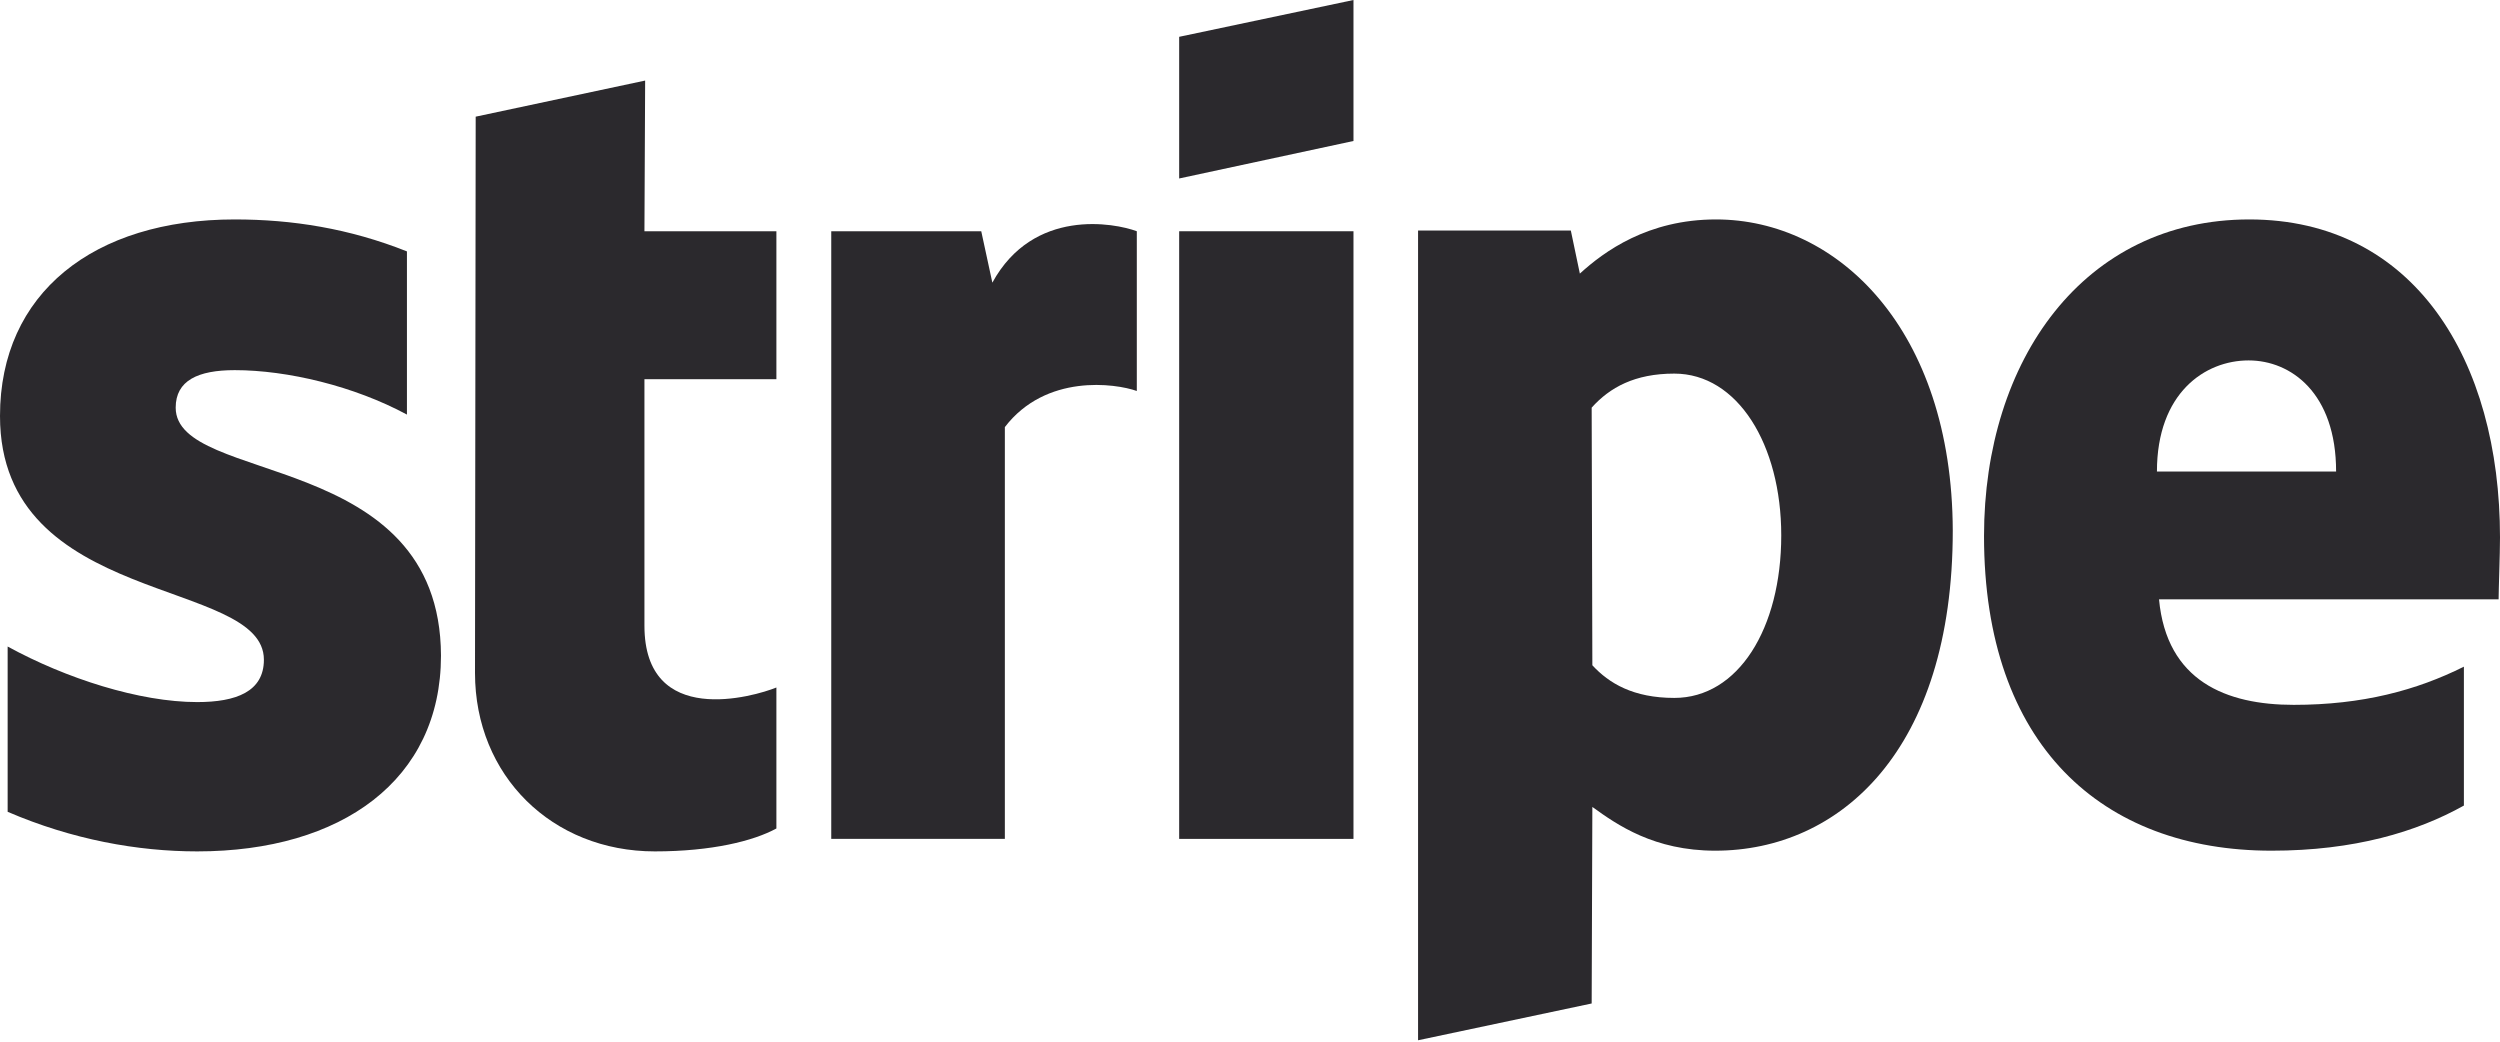
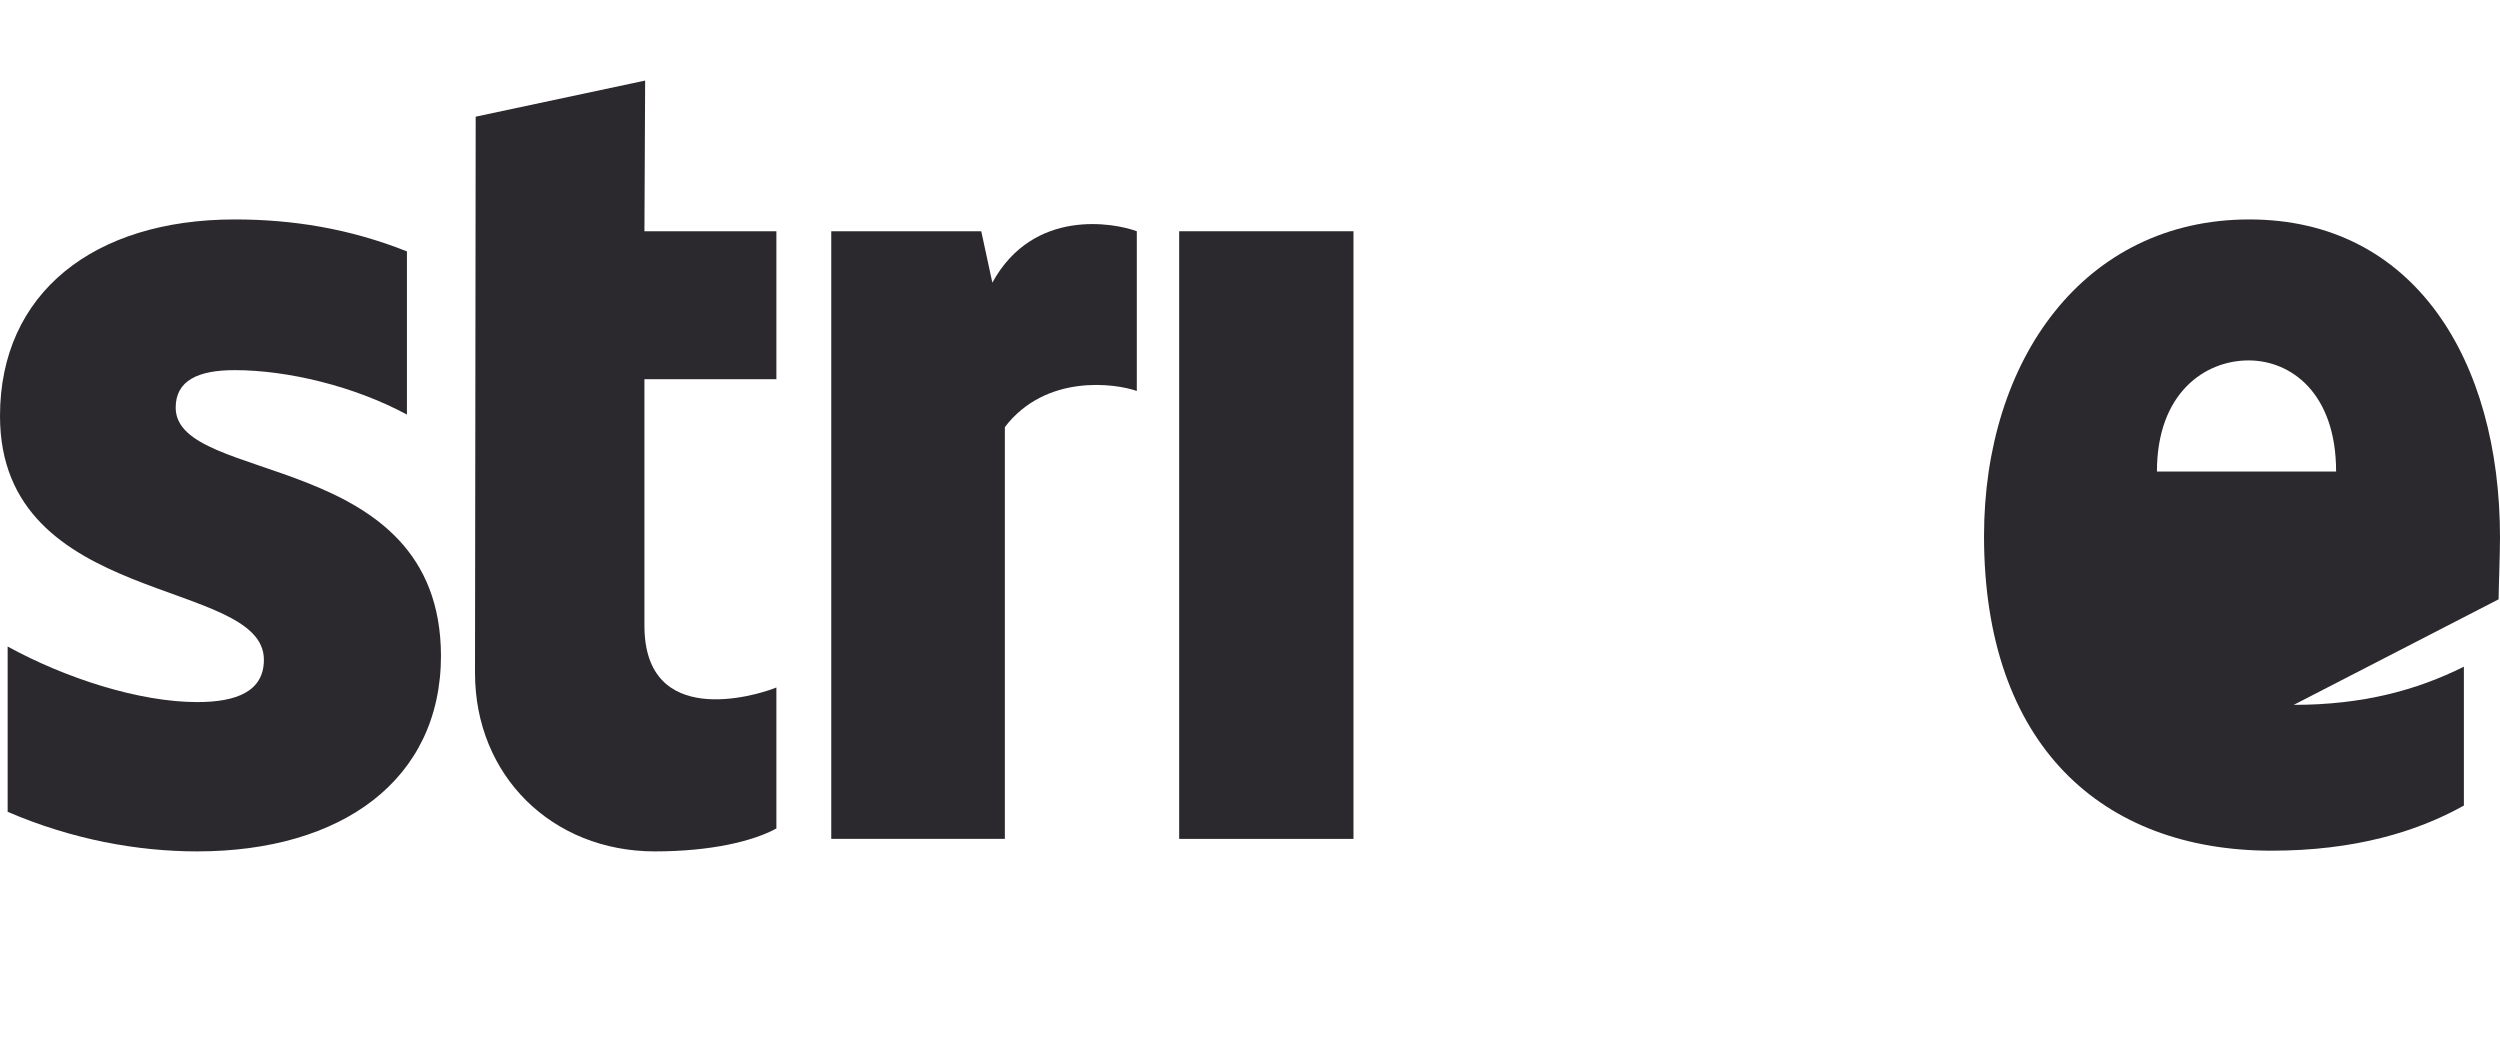
<svg xmlns="http://www.w3.org/2000/svg" width="120px" height="50px" viewBox="0 0 120 50" version="1.1">
  <title>Stripe</title>
  <desc>Created with Sketch.</desc>
  <g id="Page-1" stroke="none" stroke-width="1" fill="none" fill-rule="evenodd">
    <g id="Main-Page" transform="translate(-241, -2081)" fill="#2B292D">
      <g id="Logos" transform="translate(241, 1943)">
        <g id="Stripe" transform="translate(0, 138)">
-           <path d="M120,25.8 C120,17.267 115.867,10.533 107.967,10.533 C100.033,10.533 95.233,17.267 95.233,25.733 C95.233,35.767 100.9,40.833 109.033,40.833 C113,40.833 116,39.933 118.267,38.667 L118.267,32 C116,33.133 113.4,33.833 110.1,33.833 C106.867,33.833 104,32.7 103.633,28.767 L119.933,28.767 C119.933,28.333 120,26.6 120,25.8 Z M103.533,22.633 C103.533,18.867 105.833,17.3 107.933,17.3 C109.967,17.3 112.133,18.867 112.133,22.633 L103.533,22.633 Z" id="Shape" />
-           <path d="M82.367,10.533 C79.1,10.533 77,12.067 75.833,13.133 L75.4,11.067 L68.067,11.067 L68.067,49.933 L76.4,48.167 L76.433,38.733 C77.633,39.6 79.4,40.833 82.333,40.833 C88.3,40.833 93.733,36.033 93.733,25.467 C93.7,15.8 88.2,10.533 82.367,10.533 Z M80.367,33.5 C78.4,33.5 77.233,32.8 76.433,31.933 L76.4,19.567 C77.267,18.6 78.467,17.933 80.367,17.933 C83.4,17.933 85.5,21.333 85.5,25.7 C85.5,30.167 83.433,33.5 80.367,33.5 Z" id="Shape" />
-           <polygon id="Path" points="56.6 8.567 64.967 6.767 64.967 0 56.6 1.767" />
+           <path d="M120,25.8 C120,17.267 115.867,10.533 107.967,10.533 C100.033,10.533 95.233,17.267 95.233,25.733 C95.233,35.767 100.9,40.833 109.033,40.833 C113,40.833 116,39.933 118.267,38.667 L118.267,32 C116,33.133 113.4,33.833 110.1,33.833 L119.933,28.767 C119.933,28.333 120,26.6 120,25.8 Z M103.533,22.633 C103.533,18.867 105.833,17.3 107.933,17.3 C109.967,17.3 112.133,18.867 112.133,22.633 L103.533,22.633 Z" id="Shape" />
          <rect id="Rectangle" x="56.6" y="11.1" width="8.367" height="29.167" />
          <path d="M47.633,13.567 L47.1,11.1 L39.9,11.1 L39.9,40.267 L48.233,40.267 L48.233,20.5 C50.2,17.933 53.533,18.4 54.567,18.767 L54.567,11.1 C53.5,10.7 49.6,9.967 47.633,13.567 Z" id="Path" />
          <path d="M30.967,3.867 L22.833,5.6 L22.8,32.3 C22.8,37.233 26.5,40.867 31.433,40.867 C34.167,40.867 36.167,40.367 37.267,39.767 L37.267,33 C36.2,33.433 30.933,34.967 30.933,30.033 L30.933,18.2 L37.267,18.2 L37.267,11.1 L30.933,11.1 L30.967,3.867 Z" id="Path" />
          <path d="M8.433,19.567 C8.433,18.267 9.5,17.767 11.267,17.767 C13.8,17.767 17,18.533 19.533,19.9 L19.533,12.067 C16.767,10.967 14.033,10.533 11.267,10.533 C4.5,10.533 0,14.067 0,19.967 C0,29.167 12.667,27.7 12.667,31.667 C12.667,33.2 11.333,33.7 9.467,33.7 C6.7,33.7 3.167,32.567 0.367,31.033 L0.367,38.967 C3.467,40.3 6.6,40.867 9.467,40.867 C16.4,40.867 21.167,37.433 21.167,31.467 C21.133,21.533 8.433,23.3 8.433,19.567 Z" id="Path" />
        </g>
      </g>
    </g>
  </g>
</svg>